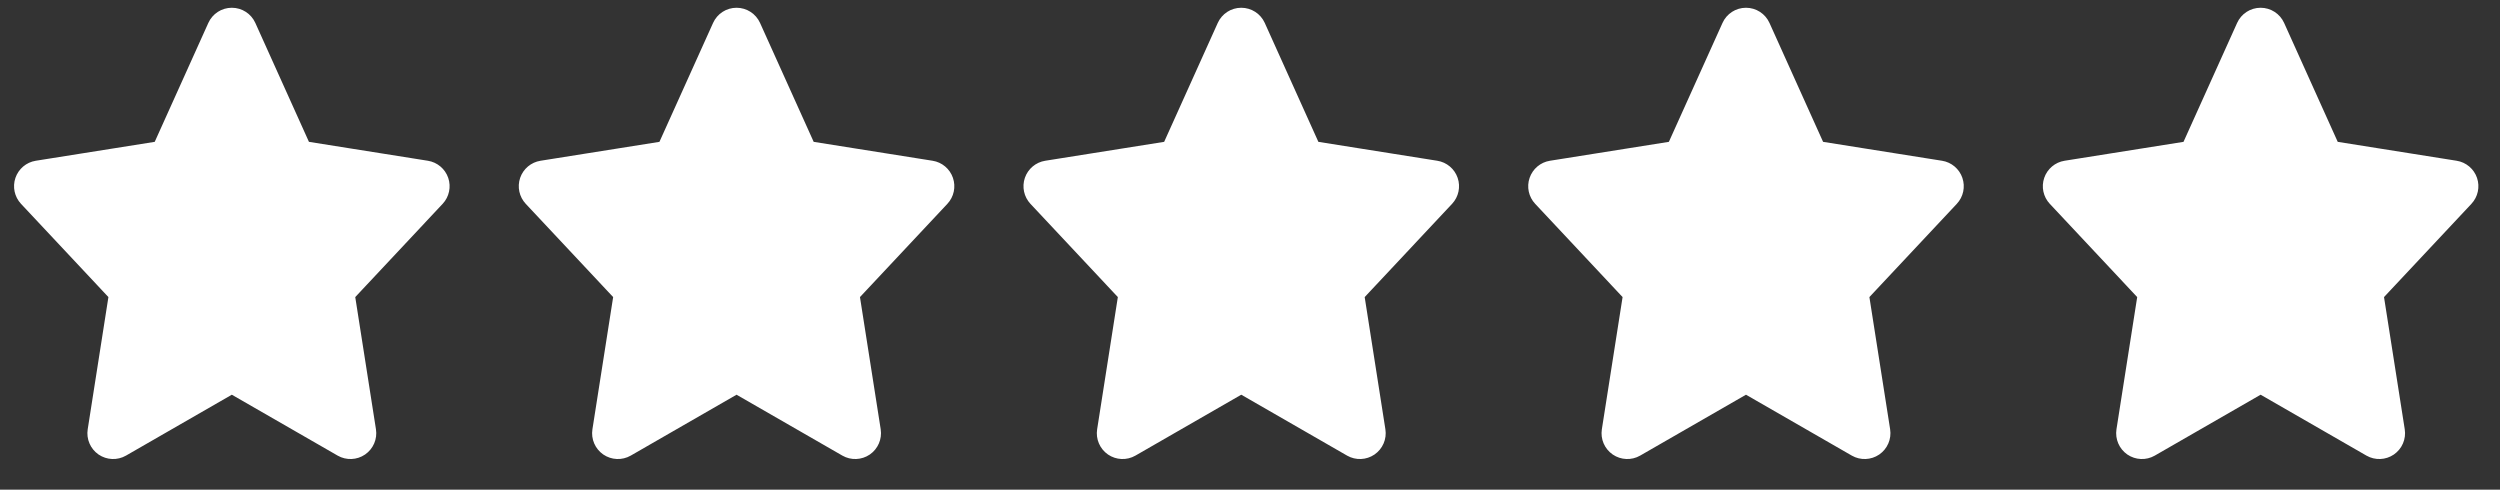
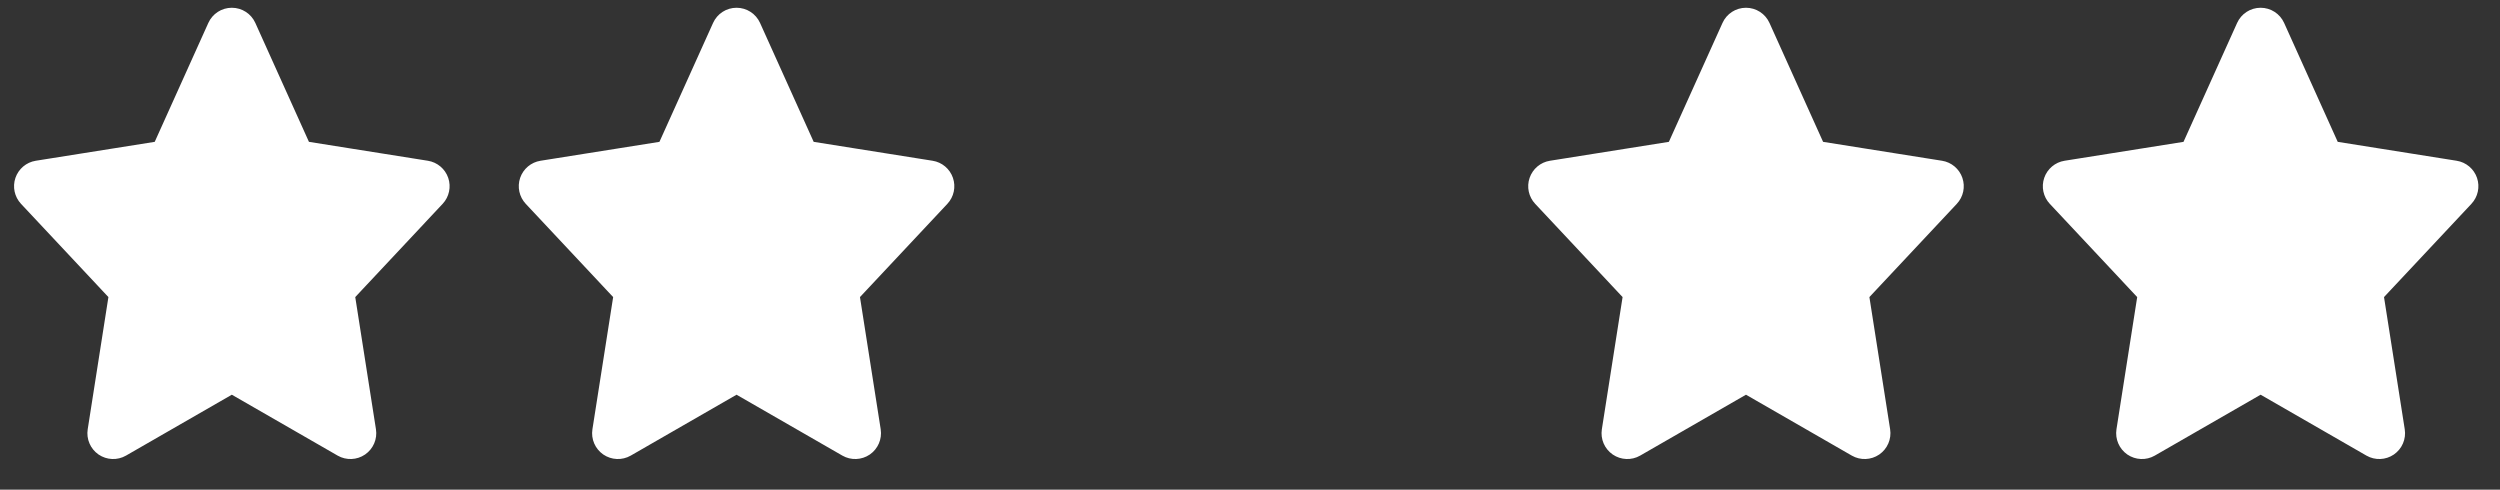
<svg xmlns="http://www.w3.org/2000/svg" width="97" height="19" viewBox="0 0 97 19" fill="none">
  <rect x="0" y="0" width="97" height="19" fill="#333333" stroke="none" />
  <path d="M3.897 16.733C3.867 16.923 3.949 17.113 4.107 17.223C4.266 17.331 4.473 17.34 4.64 17.244L8.995 14.738L13.35 17.244C13.517 17.34 13.724 17.331 13.882 17.223C14.041 17.113 14.123 16.923 14.093 16.733L13.252 11.363L16.81 7.567C16.936 7.432 16.978 7.238 16.918 7.063C16.858 6.888 16.706 6.76 16.523 6.731L11.642 5.955L9.451 1.095C9.37 0.916 9.192 0.801 8.995 0.801C8.798 0.801 8.62 0.916 8.539 1.095L6.348 5.955L1.466 6.731C1.284 6.76 1.132 6.888 1.072 7.063C1.012 7.238 1.054 7.432 1.18 7.567L4.738 11.363L3.897 16.733Z" fill="white" stroke="white" stroke-linejoin="round" />
-   <path d="M43.063 16.733C43.033 16.923 43.115 17.113 43.273 17.223C43.432 17.331 43.639 17.34 43.806 17.244L48.161 14.738L52.516 17.244C52.683 17.34 52.89 17.331 53.048 17.223C53.207 17.113 53.289 16.923 53.259 16.733L52.418 11.363L55.976 7.567C56.102 7.432 56.144 7.238 56.084 7.063C56.024 6.888 55.872 6.76 55.689 6.731L50.808 5.955L48.617 1.095C48.536 0.916 48.358 0.801 48.161 0.801C47.964 0.801 47.786 0.916 47.705 1.095L45.514 5.955L40.633 6.731C40.45 6.76 40.298 6.888 40.238 7.063C40.178 7.238 40.22 7.432 40.346 7.567L43.904 11.363L43.063 16.733Z" fill="white" stroke="white" stroke-linejoin="round" />
  <path d="M23.48 16.733C23.45 16.923 23.532 17.113 23.691 17.223C23.85 17.331 24.057 17.34 24.224 17.244L28.578 14.738L32.933 17.244C33.1 17.34 33.307 17.331 33.466 17.223C33.624 17.113 33.706 16.923 33.677 16.733L32.835 11.363L36.393 7.567C36.52 7.432 36.561 7.238 36.501 7.063C36.441 6.888 36.29 6.76 36.107 6.731L31.226 5.955L29.034 1.095C28.953 0.916 28.775 0.801 28.578 0.801C28.382 0.801 28.203 0.916 28.123 1.095L25.931 5.955L21.05 6.731C20.867 6.76 20.715 6.888 20.655 7.063C20.596 7.238 20.637 7.432 20.764 7.567L24.322 11.363L23.48 16.733Z" fill="white" stroke="white" stroke-linejoin="round" />
  <path d="M62.646 16.733C62.616 16.923 62.698 17.113 62.857 17.223C63.016 17.331 63.223 17.34 63.389 17.244L67.744 14.738L72.099 17.244C72.266 17.34 72.473 17.331 72.632 17.223C72.79 17.113 72.873 16.923 72.843 16.733L72.001 11.363L75.559 7.567C75.686 7.432 75.727 7.238 75.667 7.063C75.607 6.888 75.456 6.76 75.273 6.731L70.391 5.955L68.2 1.095C68.119 0.916 67.941 0.801 67.744 0.801C67.548 0.801 67.369 0.916 67.289 1.095L65.097 5.955L60.216 6.731C60.033 6.76 59.882 6.888 59.822 7.063C59.761 7.238 59.803 7.432 59.93 7.567L63.488 11.363L62.646 16.733Z" fill="white" stroke="white" stroke-linejoin="round" />
  <path d="M82.613 16.733C82.584 16.923 82.666 17.113 82.824 17.223C82.983 17.331 83.19 17.34 83.357 17.244L87.712 14.738L92.067 17.244C92.234 17.34 92.441 17.331 92.599 17.223C92.758 17.113 92.84 16.923 92.81 16.733L91.968 11.363L95.526 7.567C95.653 7.432 95.695 7.238 95.635 7.063C95.575 6.888 95.423 6.76 95.24 6.731L90.359 5.955L88.168 1.095C88.087 0.916 87.908 0.801 87.712 0.801C87.515 0.801 87.337 0.916 87.256 1.095L85.065 5.955L80.183 6.731C80.001 6.76 79.849 6.888 79.789 7.063C79.729 7.238 79.77 7.432 79.897 7.567L83.455 11.363L82.613 16.733Z" fill="white" stroke="white" stroke-linejoin="round" />
</svg>